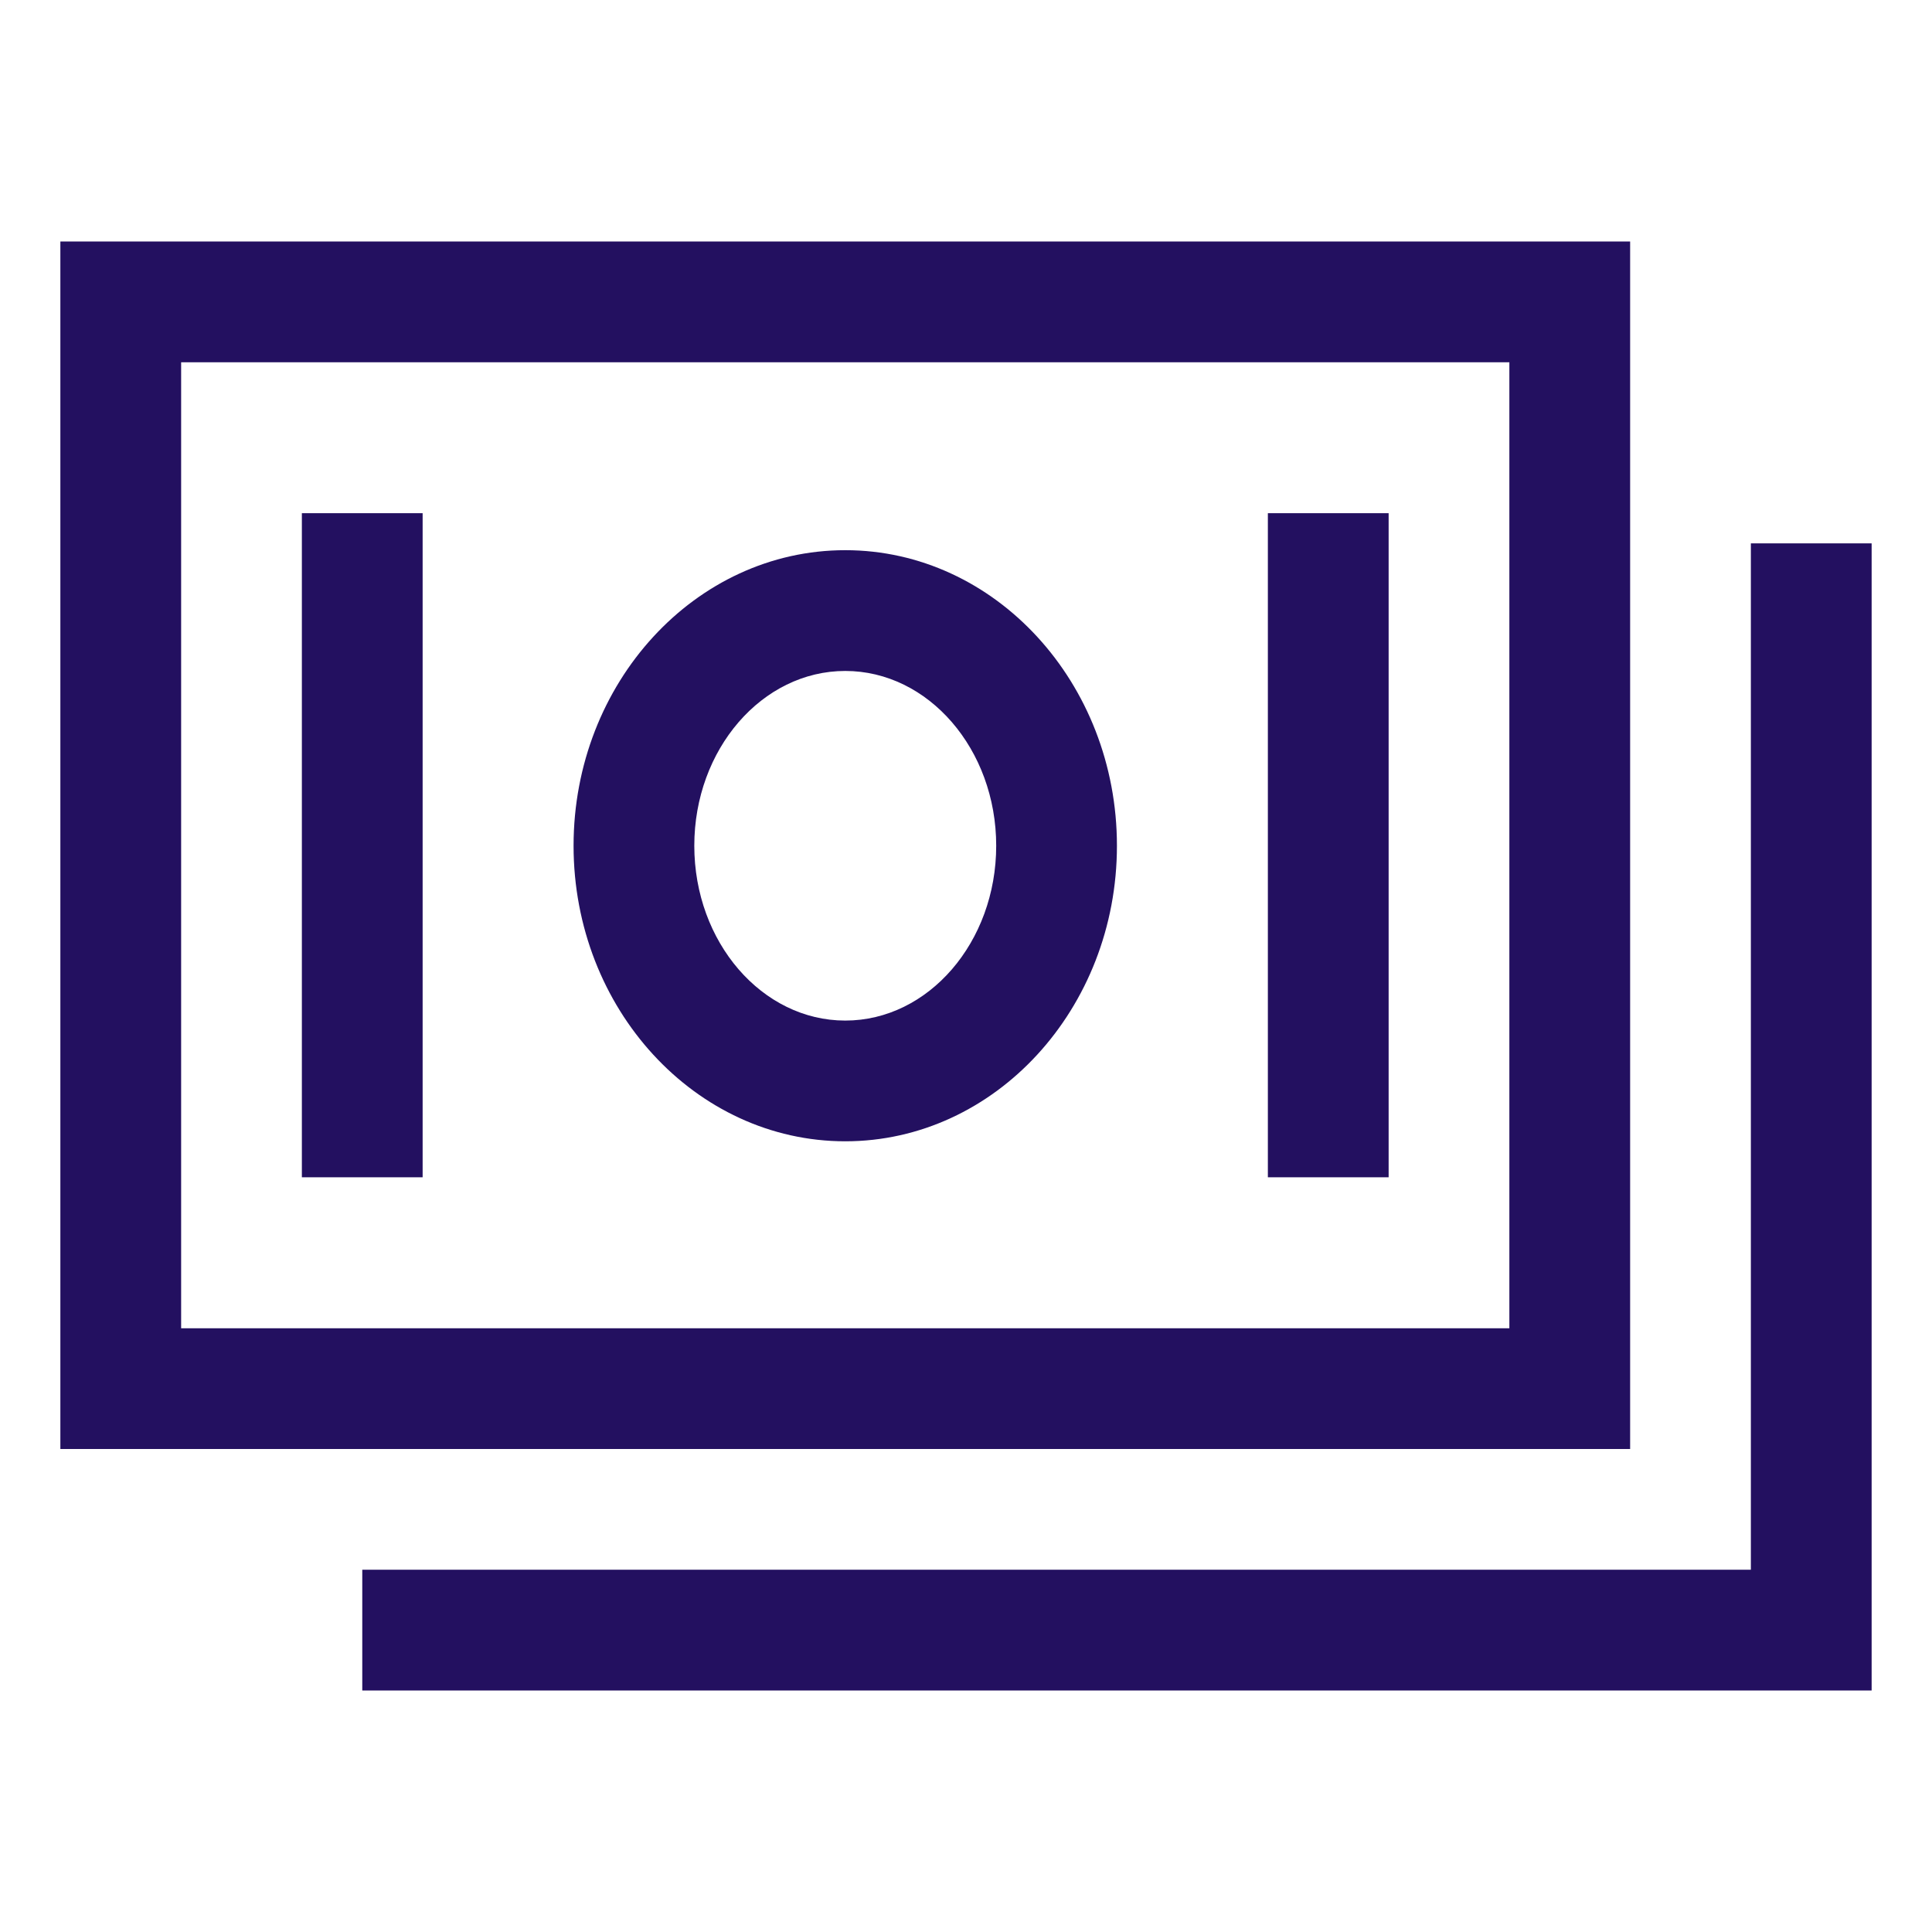
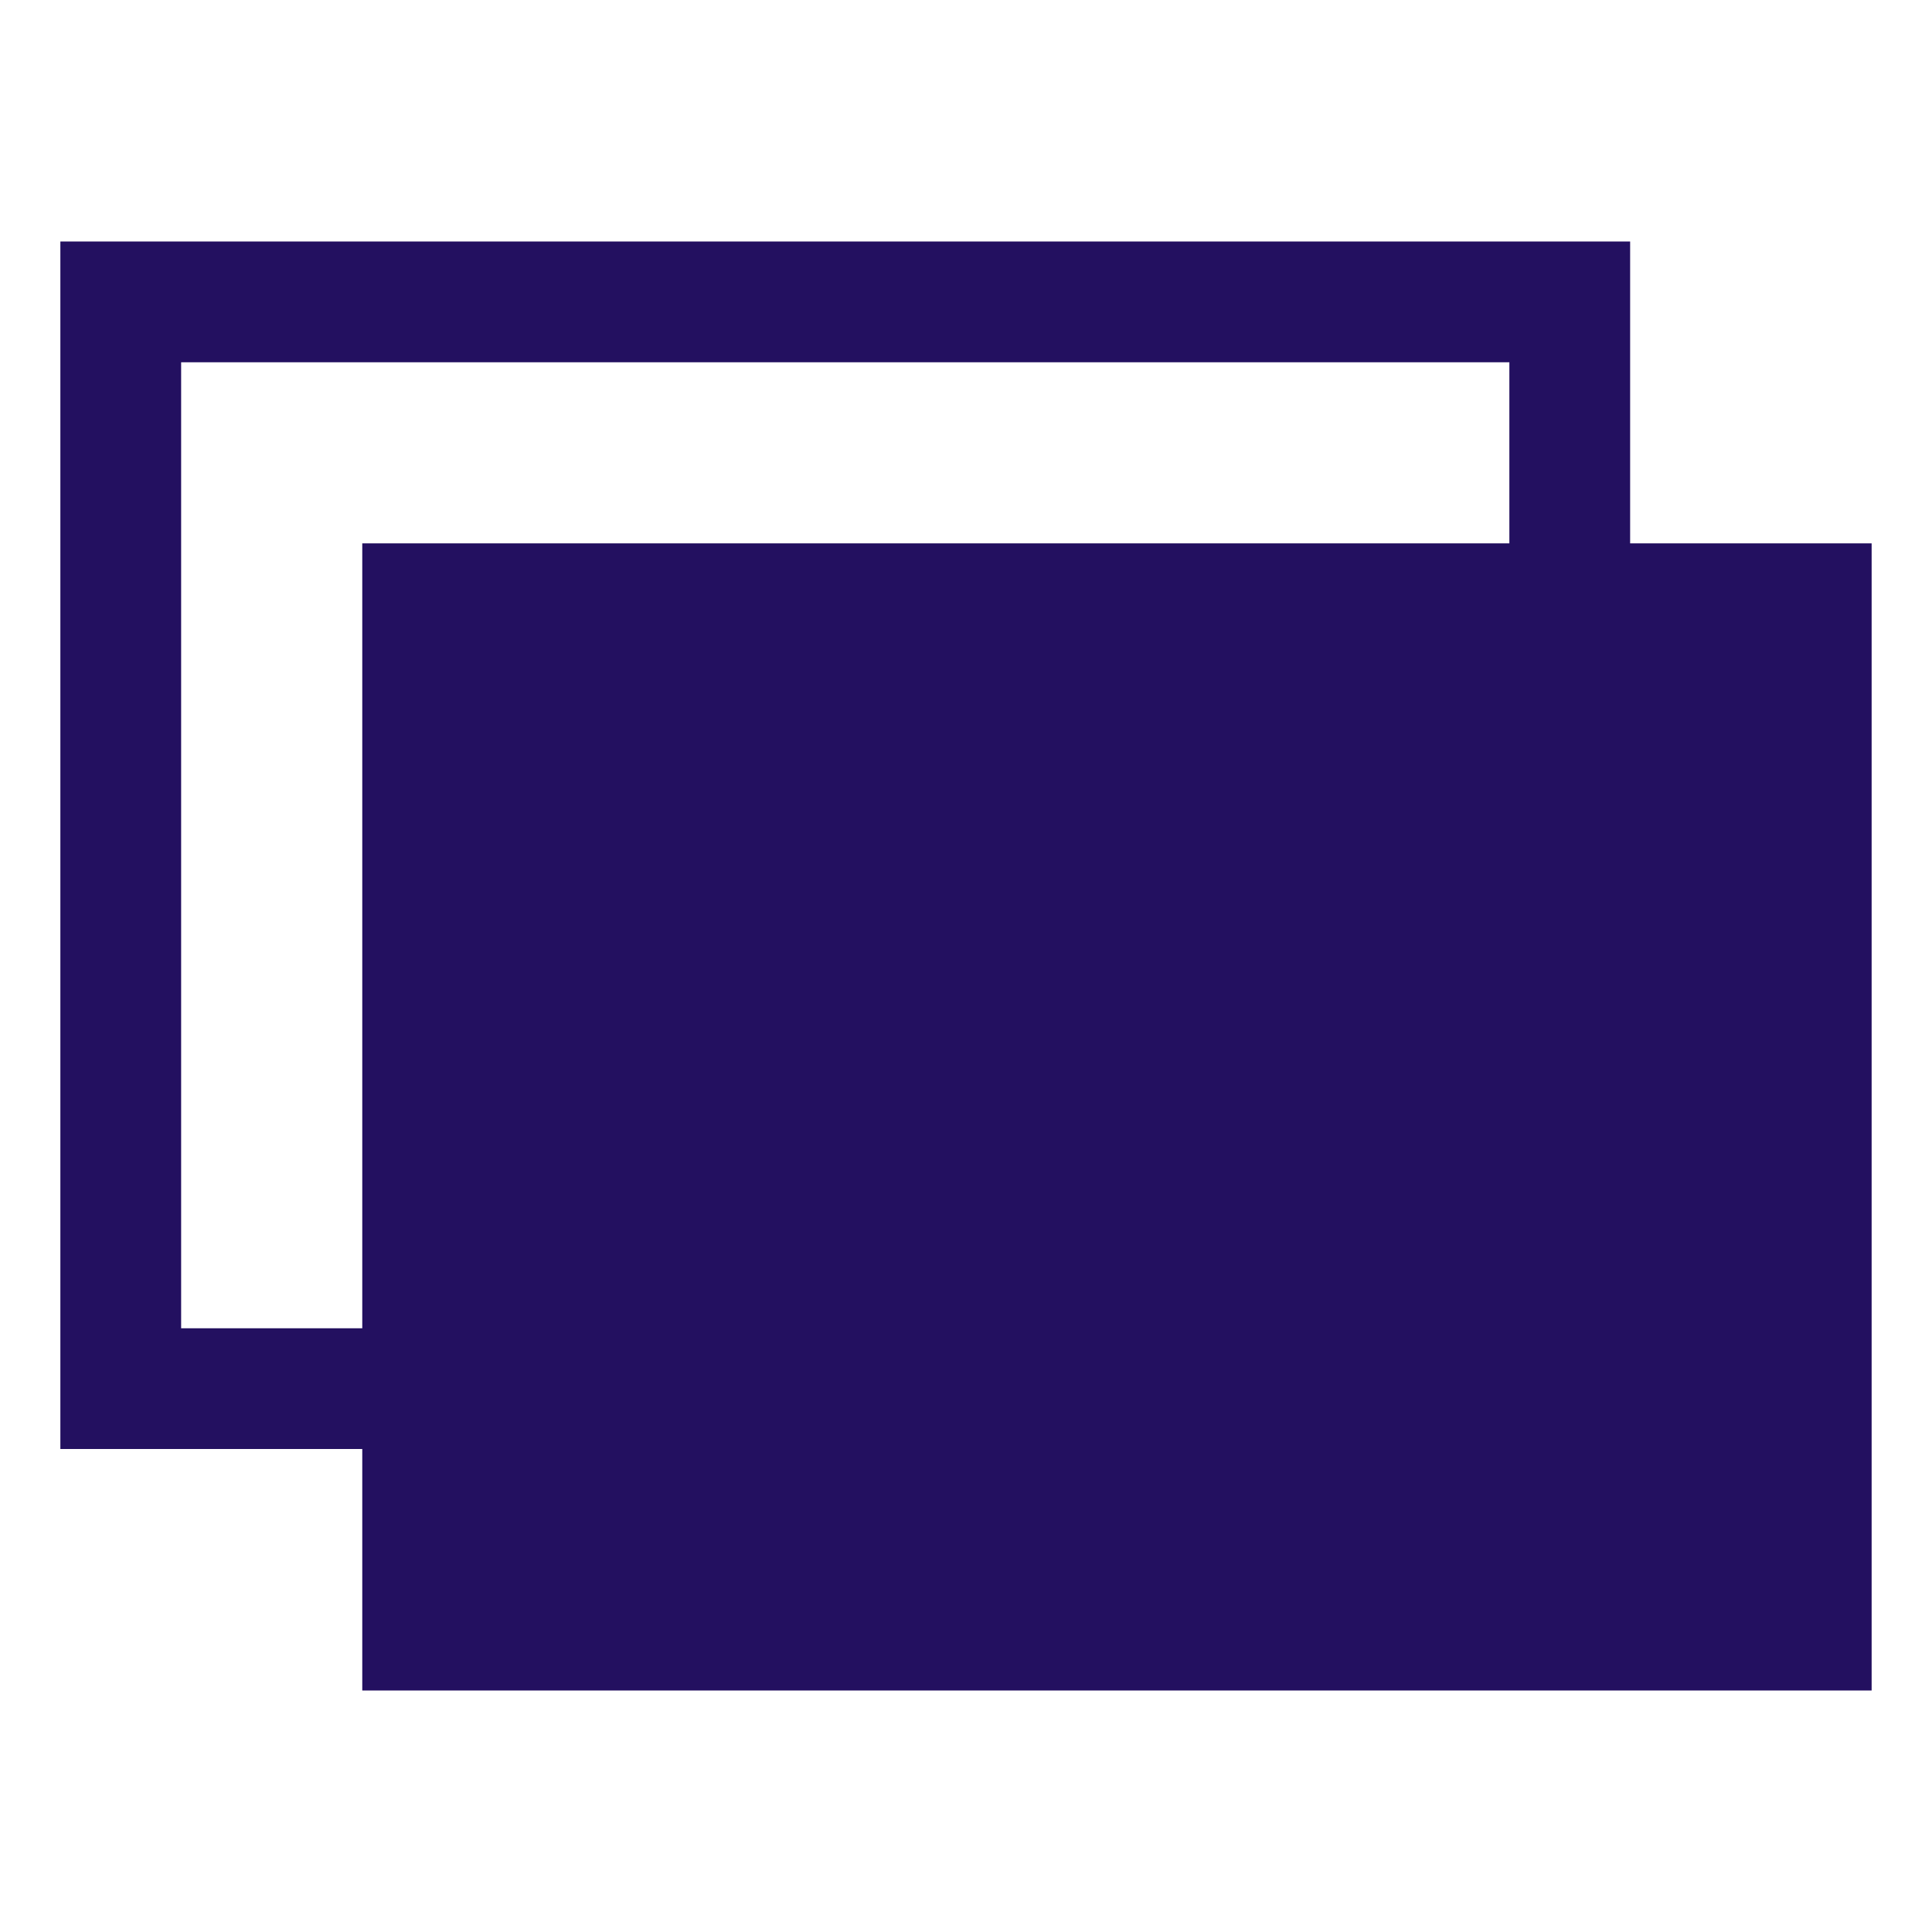
<svg xmlns="http://www.w3.org/2000/svg" width="49" height="49" viewBox="0 0 49 49" fill="none">
  <path d="M41.344 6.125H1.531V36.75H41.344V6.125ZM38.281 33.688H4.594V9.188H38.281V33.688Z" fill="#231060" />
-   <path d="M44.406 13.781V39.812H9.188V42.875H47.469V13.781H44.406Z" fill="#231060" />
-   <path d="M21.438 28.946C25.237 28.946 28.328 25.584 28.328 21.45C28.328 17.317 25.237 13.954 21.438 13.954C17.638 13.954 14.547 17.317 14.547 21.45C14.547 25.584 17.638 28.946 21.438 28.946ZM21.438 17.017C23.548 17.017 25.266 19.006 25.266 21.45C25.266 23.895 23.548 25.884 21.438 25.884C19.327 25.884 17.609 23.895 17.609 21.45C17.609 19.006 19.327 17.017 21.438 17.017ZM7.656 13.016H10.719V29.859H7.656V13.016ZM32.156 13.016H35.219V29.859H32.156V13.016Z" fill="#231060" />
+   <path d="M44.406 13.781H9.188V42.875H47.469V13.781H44.406Z" fill="#231060" />
</svg>